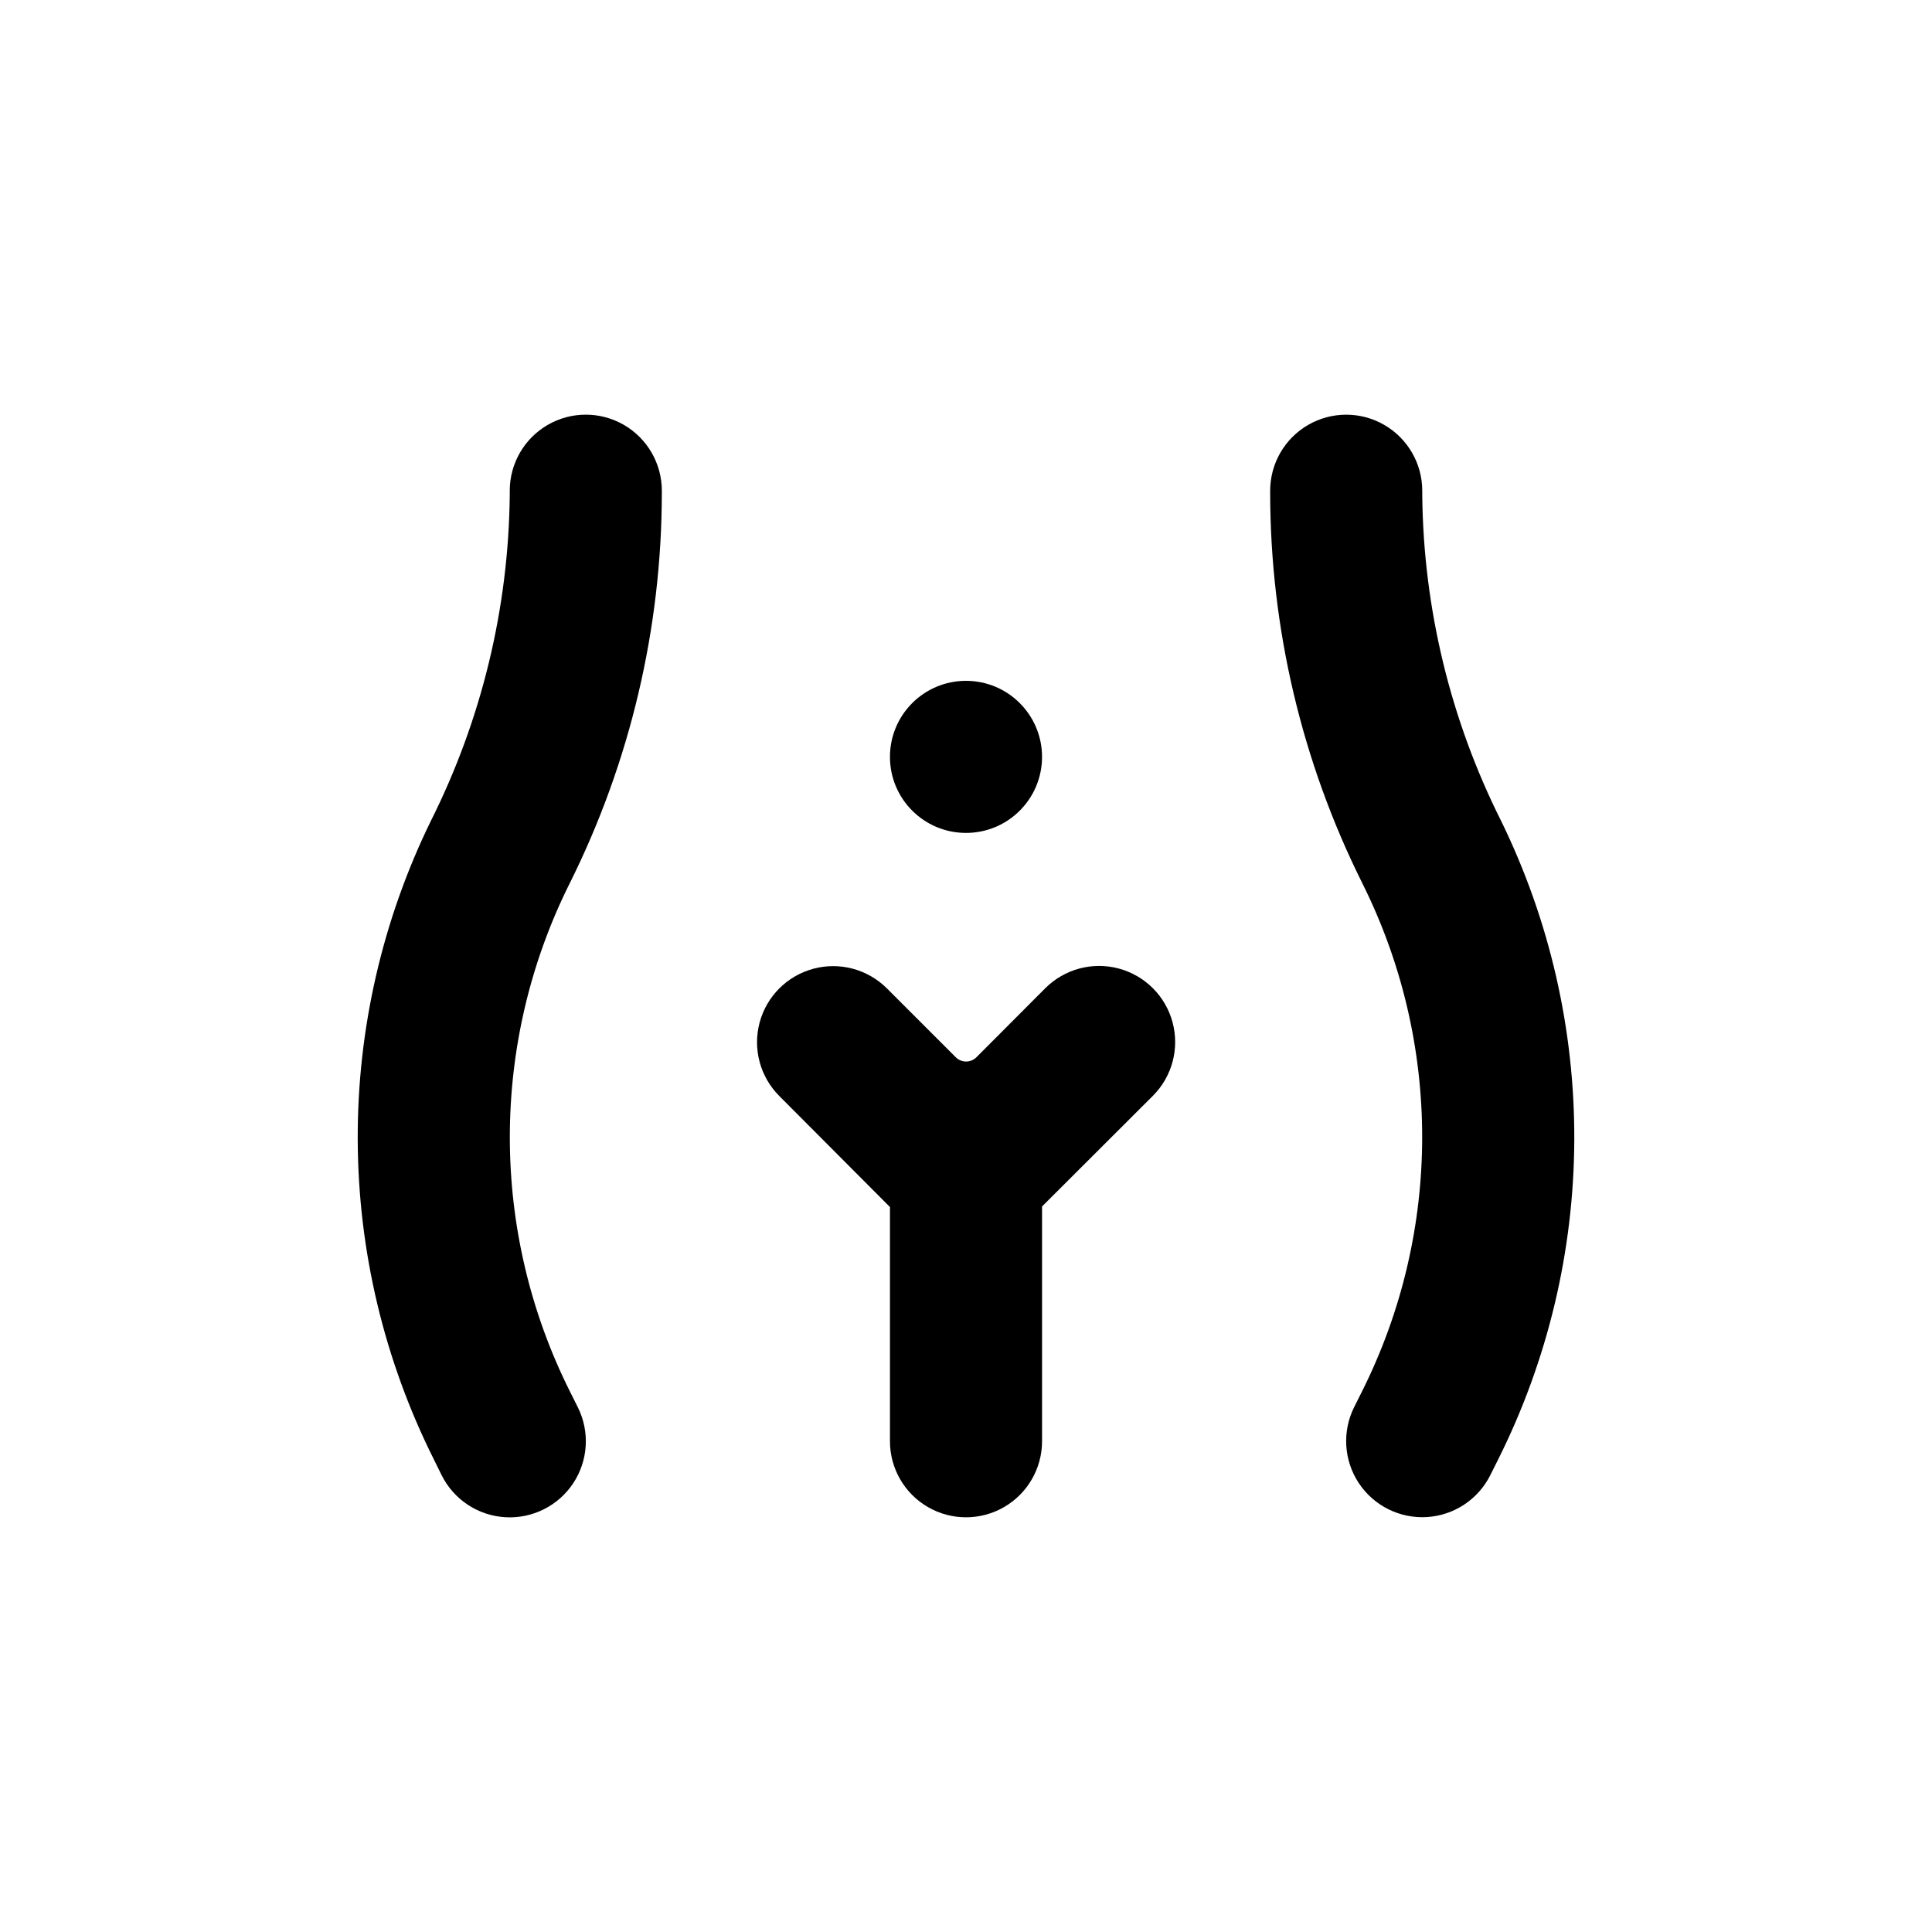
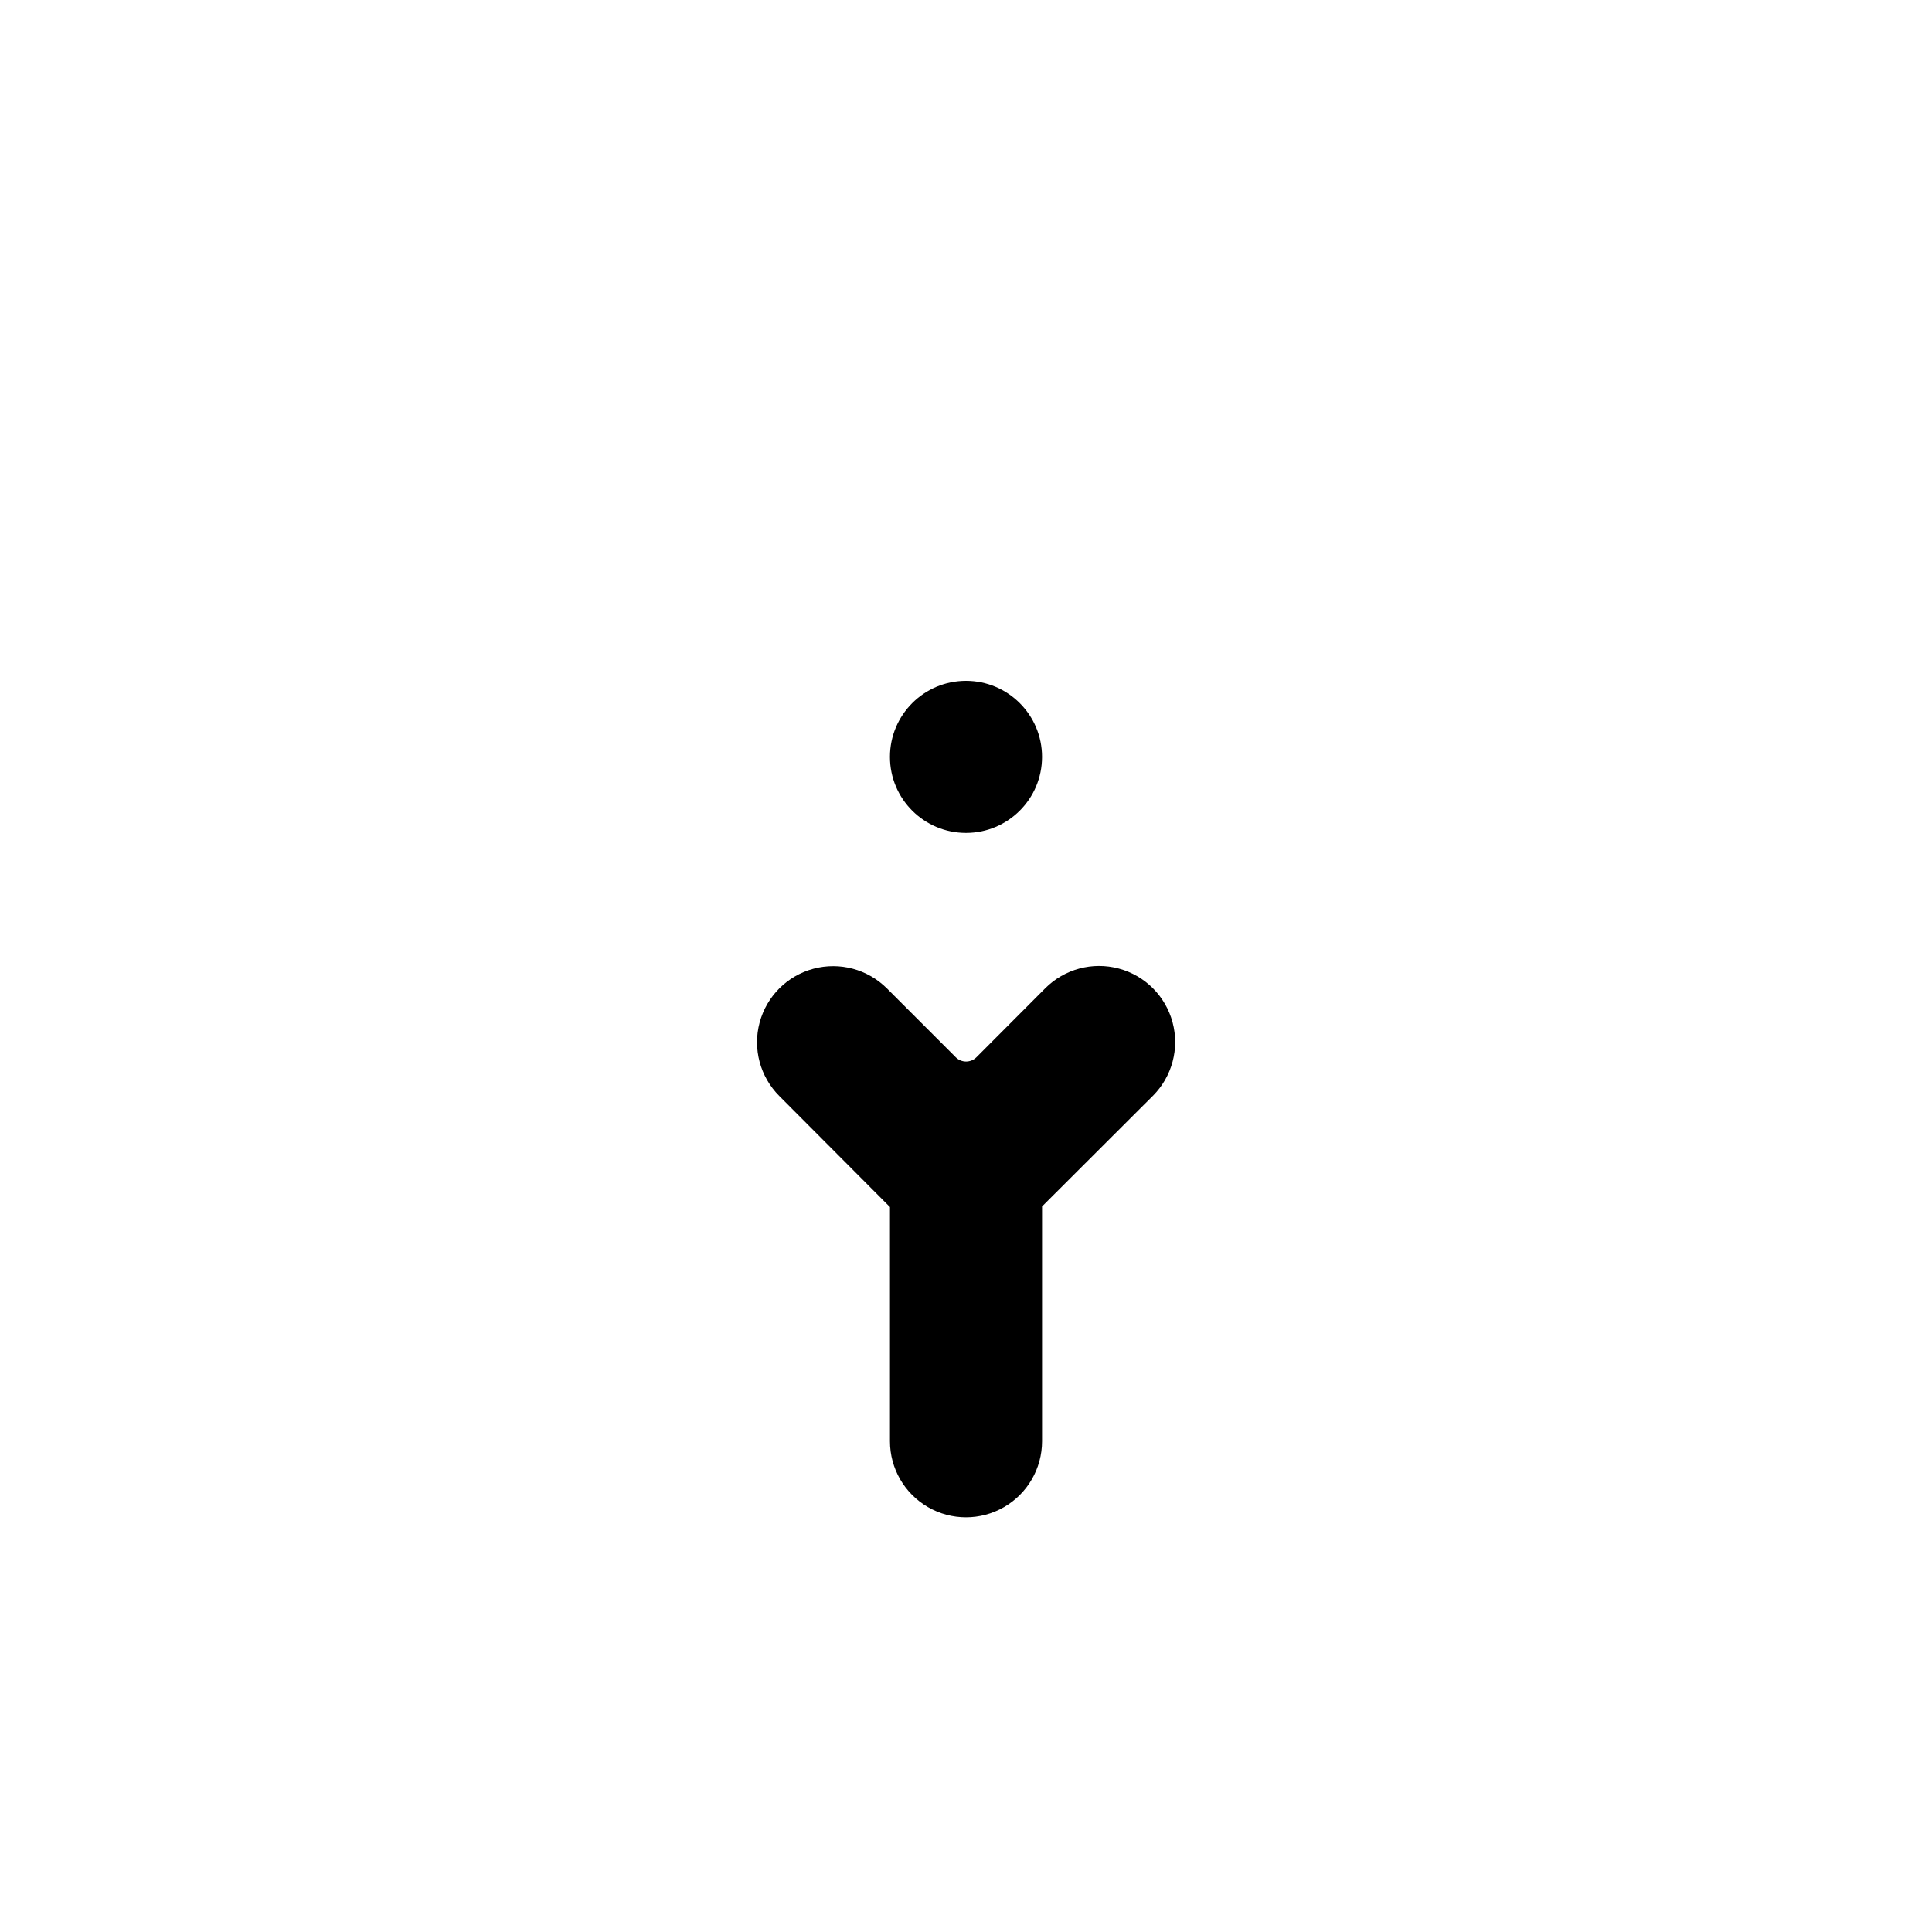
<svg xmlns="http://www.w3.org/2000/svg" fill="#000000" width="800px" height="800px" version="1.1" viewBox="144 144 512 512">
  <g>
    <path d="m420.15 344.58c0 11.133-9.023 20.152-20.152 20.152-11.133 0-20.152-9.02-20.152-20.152 0-11.129 9.02-20.152 20.152-20.152 11.129 0 20.152 9.023 20.152 20.152" />
    <path d="m379.85 463.88v62.066c0 7.203 3.84 13.855 10.074 17.453 6.234 3.602 13.918 3.602 20.152 0 6.234-3.598 10.078-10.25 10.078-17.453v-62.219l29.371-29.32c5.094-5.094 7.082-12.52 5.219-19.477-1.863-6.961-7.301-12.395-14.258-14.258-6.957-1.867-14.383 0.125-19.477 5.219l-18.238 18.285c-0.727 0.73-1.715 1.141-2.746 1.141s-2.019-0.41-2.746-1.141l-18.238-18.238v0.004c-5.094-5.094-12.516-7.086-19.477-5.219-6.957 1.863-12.391 7.297-14.258 14.258-1.863 6.957 0.125 14.383 5.219 19.477z" />
-     <path d="m261.05 534.97c3.223 6.445 9.637 10.68 16.828 11.109 7.191 0.434 14.066-3.004 18.039-9.016 3.969-6.012 4.43-13.688 1.207-20.129l-2.117-4.231v-0.004c-21.195-42.387-21.195-92.281 0-134.67 16.008-32.129 24.355-67.531 24.387-103.43v-0.555c0-7.199-3.844-13.852-10.078-17.453s-13.918-3.602-20.152 0-10.074 10.254-10.074 17.453v1.109c-0.301 30.016-7.453 59.57-20.91 86.402-12.879 26.352-19.512 55.32-19.379 84.652 0.129 29.332 7.019 58.238 20.137 84.477z" />
-     <path d="m520.91 275.16v-1.109c0-7.199-3.844-13.852-10.078-17.453-6.234-3.602-13.918-3.602-20.152 0s-10.074 10.254-10.074 17.453v0.555c0.035 35.879 8.383 71.266 24.383 103.38 21.199 42.387 21.199 92.281 0 134.67l-2.117 4.231v0.004c-3.219 6.441-2.762 14.117 1.211 20.129 3.969 6.012 10.844 9.449 18.035 9.02 7.191-0.434 13.605-4.668 16.828-11.113l2.117-4.231c13.113-26.238 20.004-55.145 20.137-84.477 0.129-29.332-6.504-58.301-19.383-84.652-13.457-26.832-20.609-56.387-20.906-86.402z" />
  </g>
</svg>